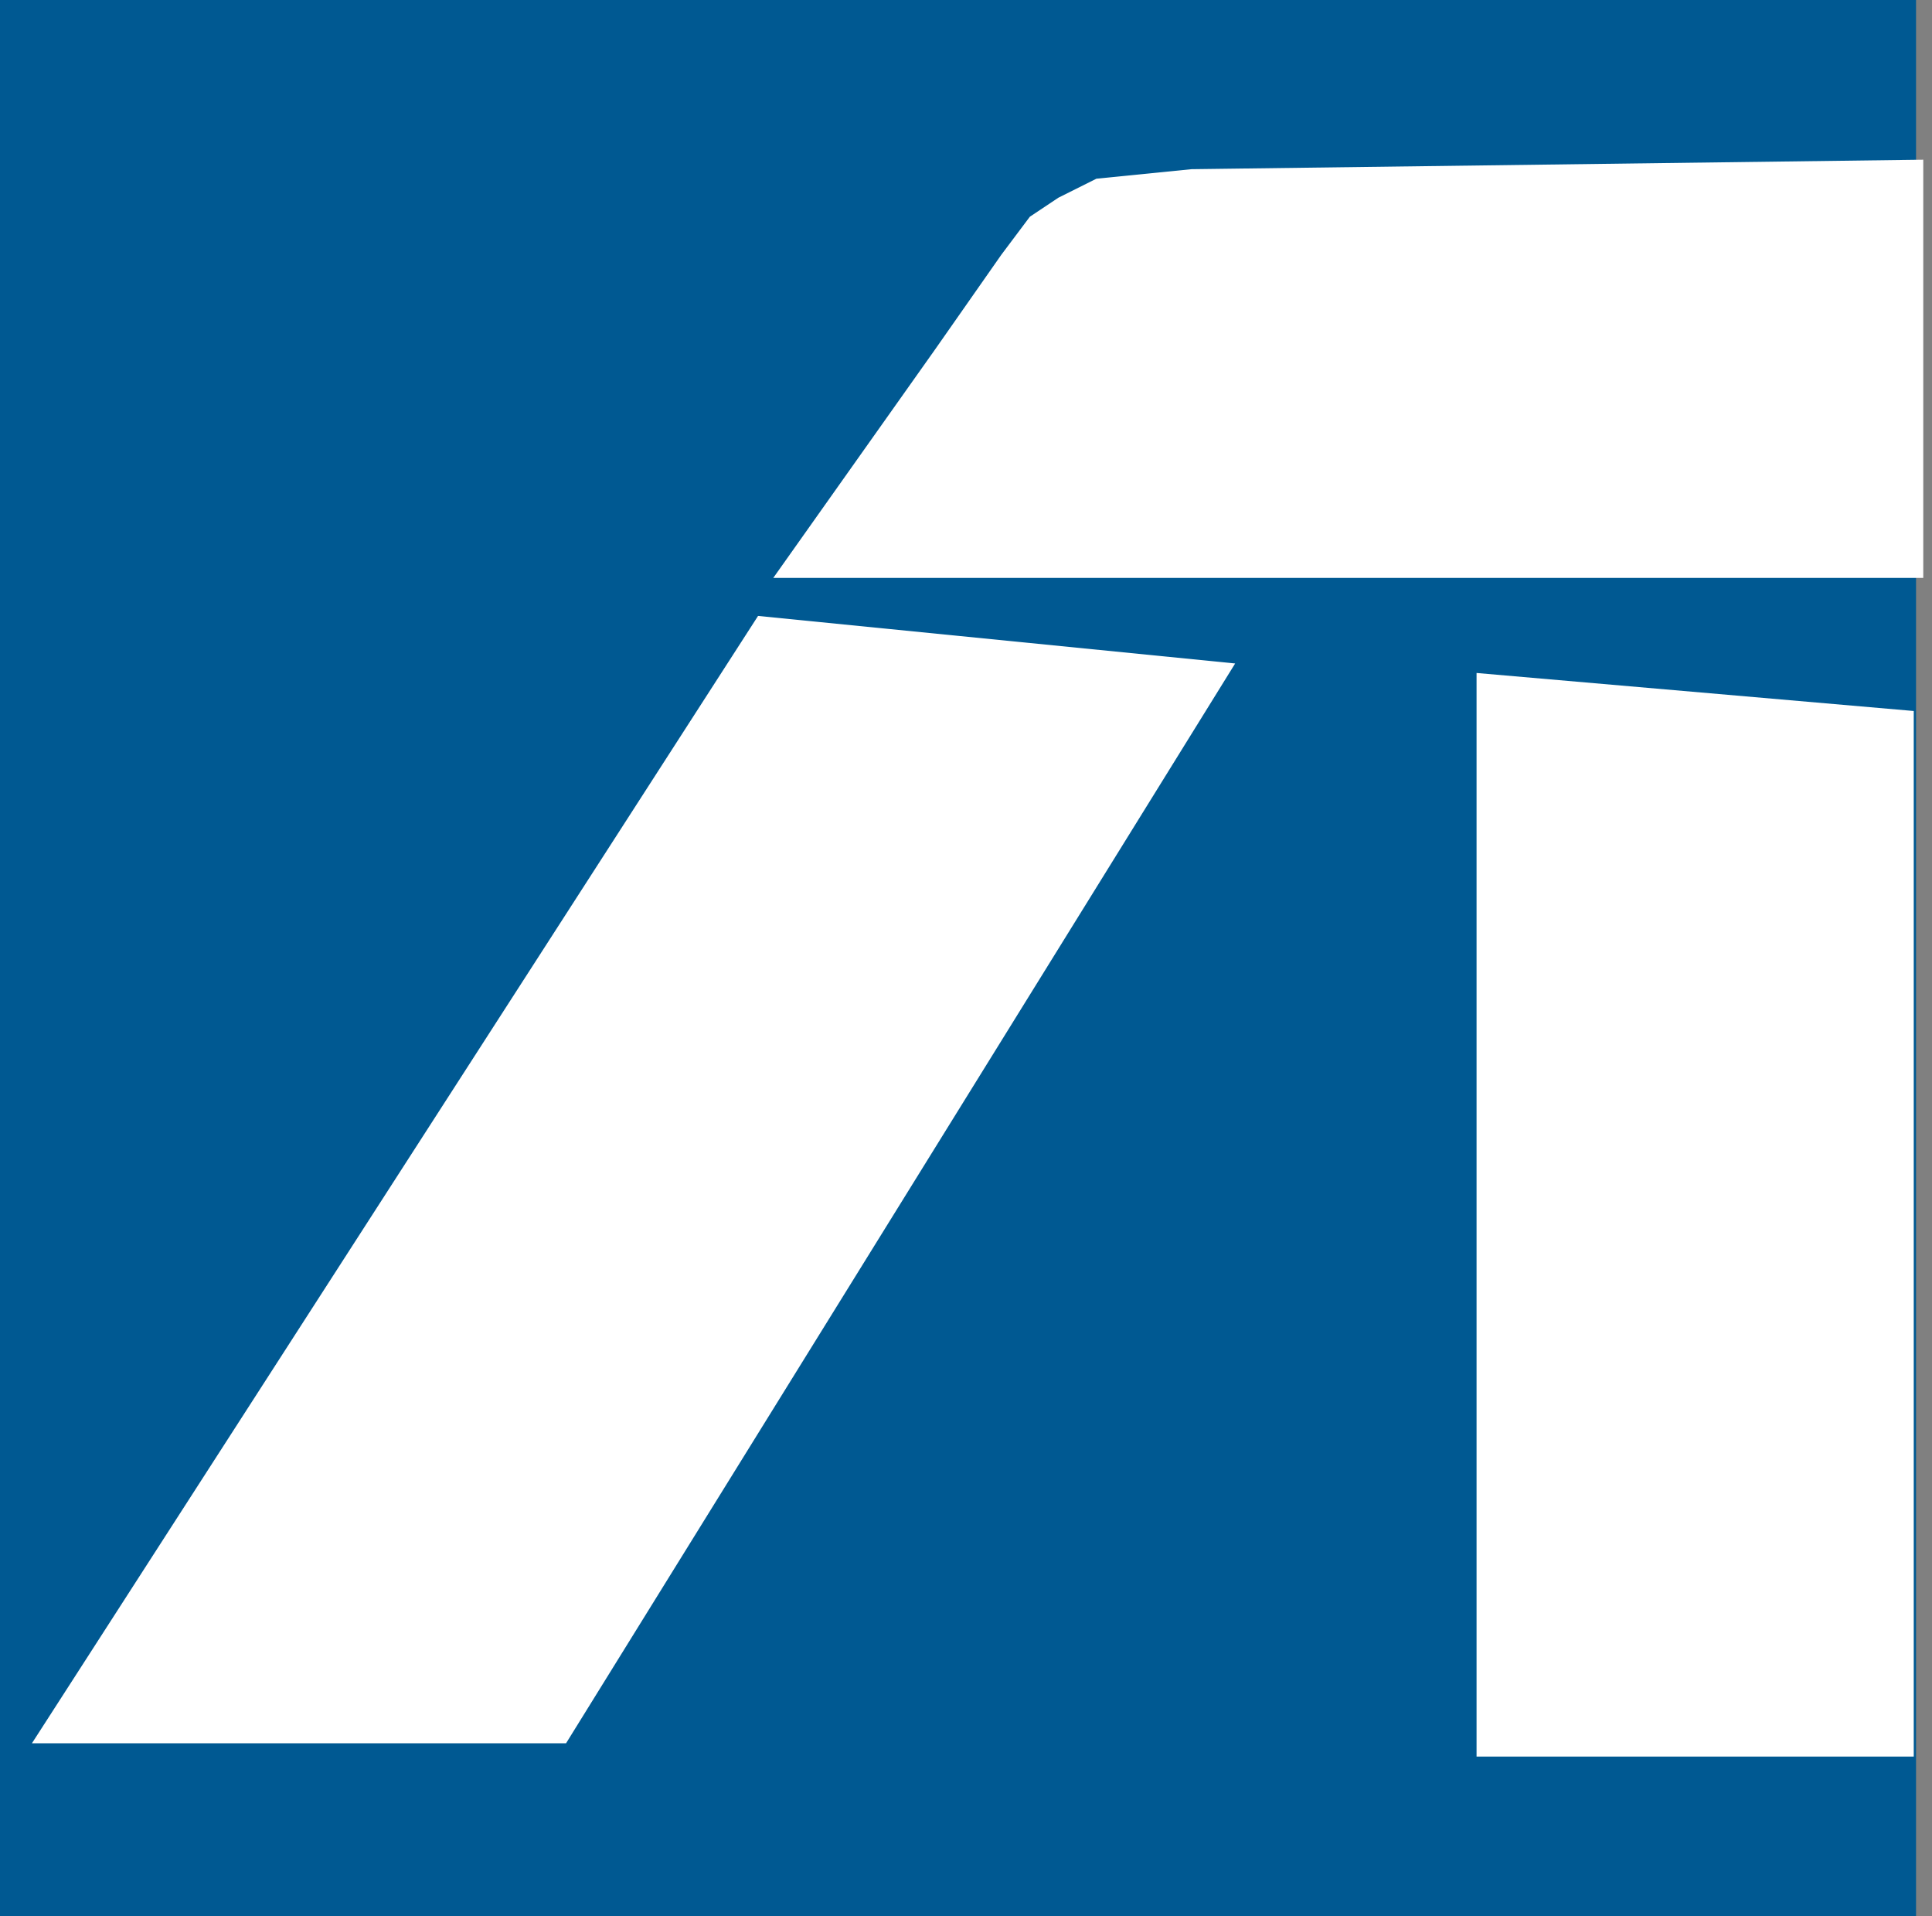
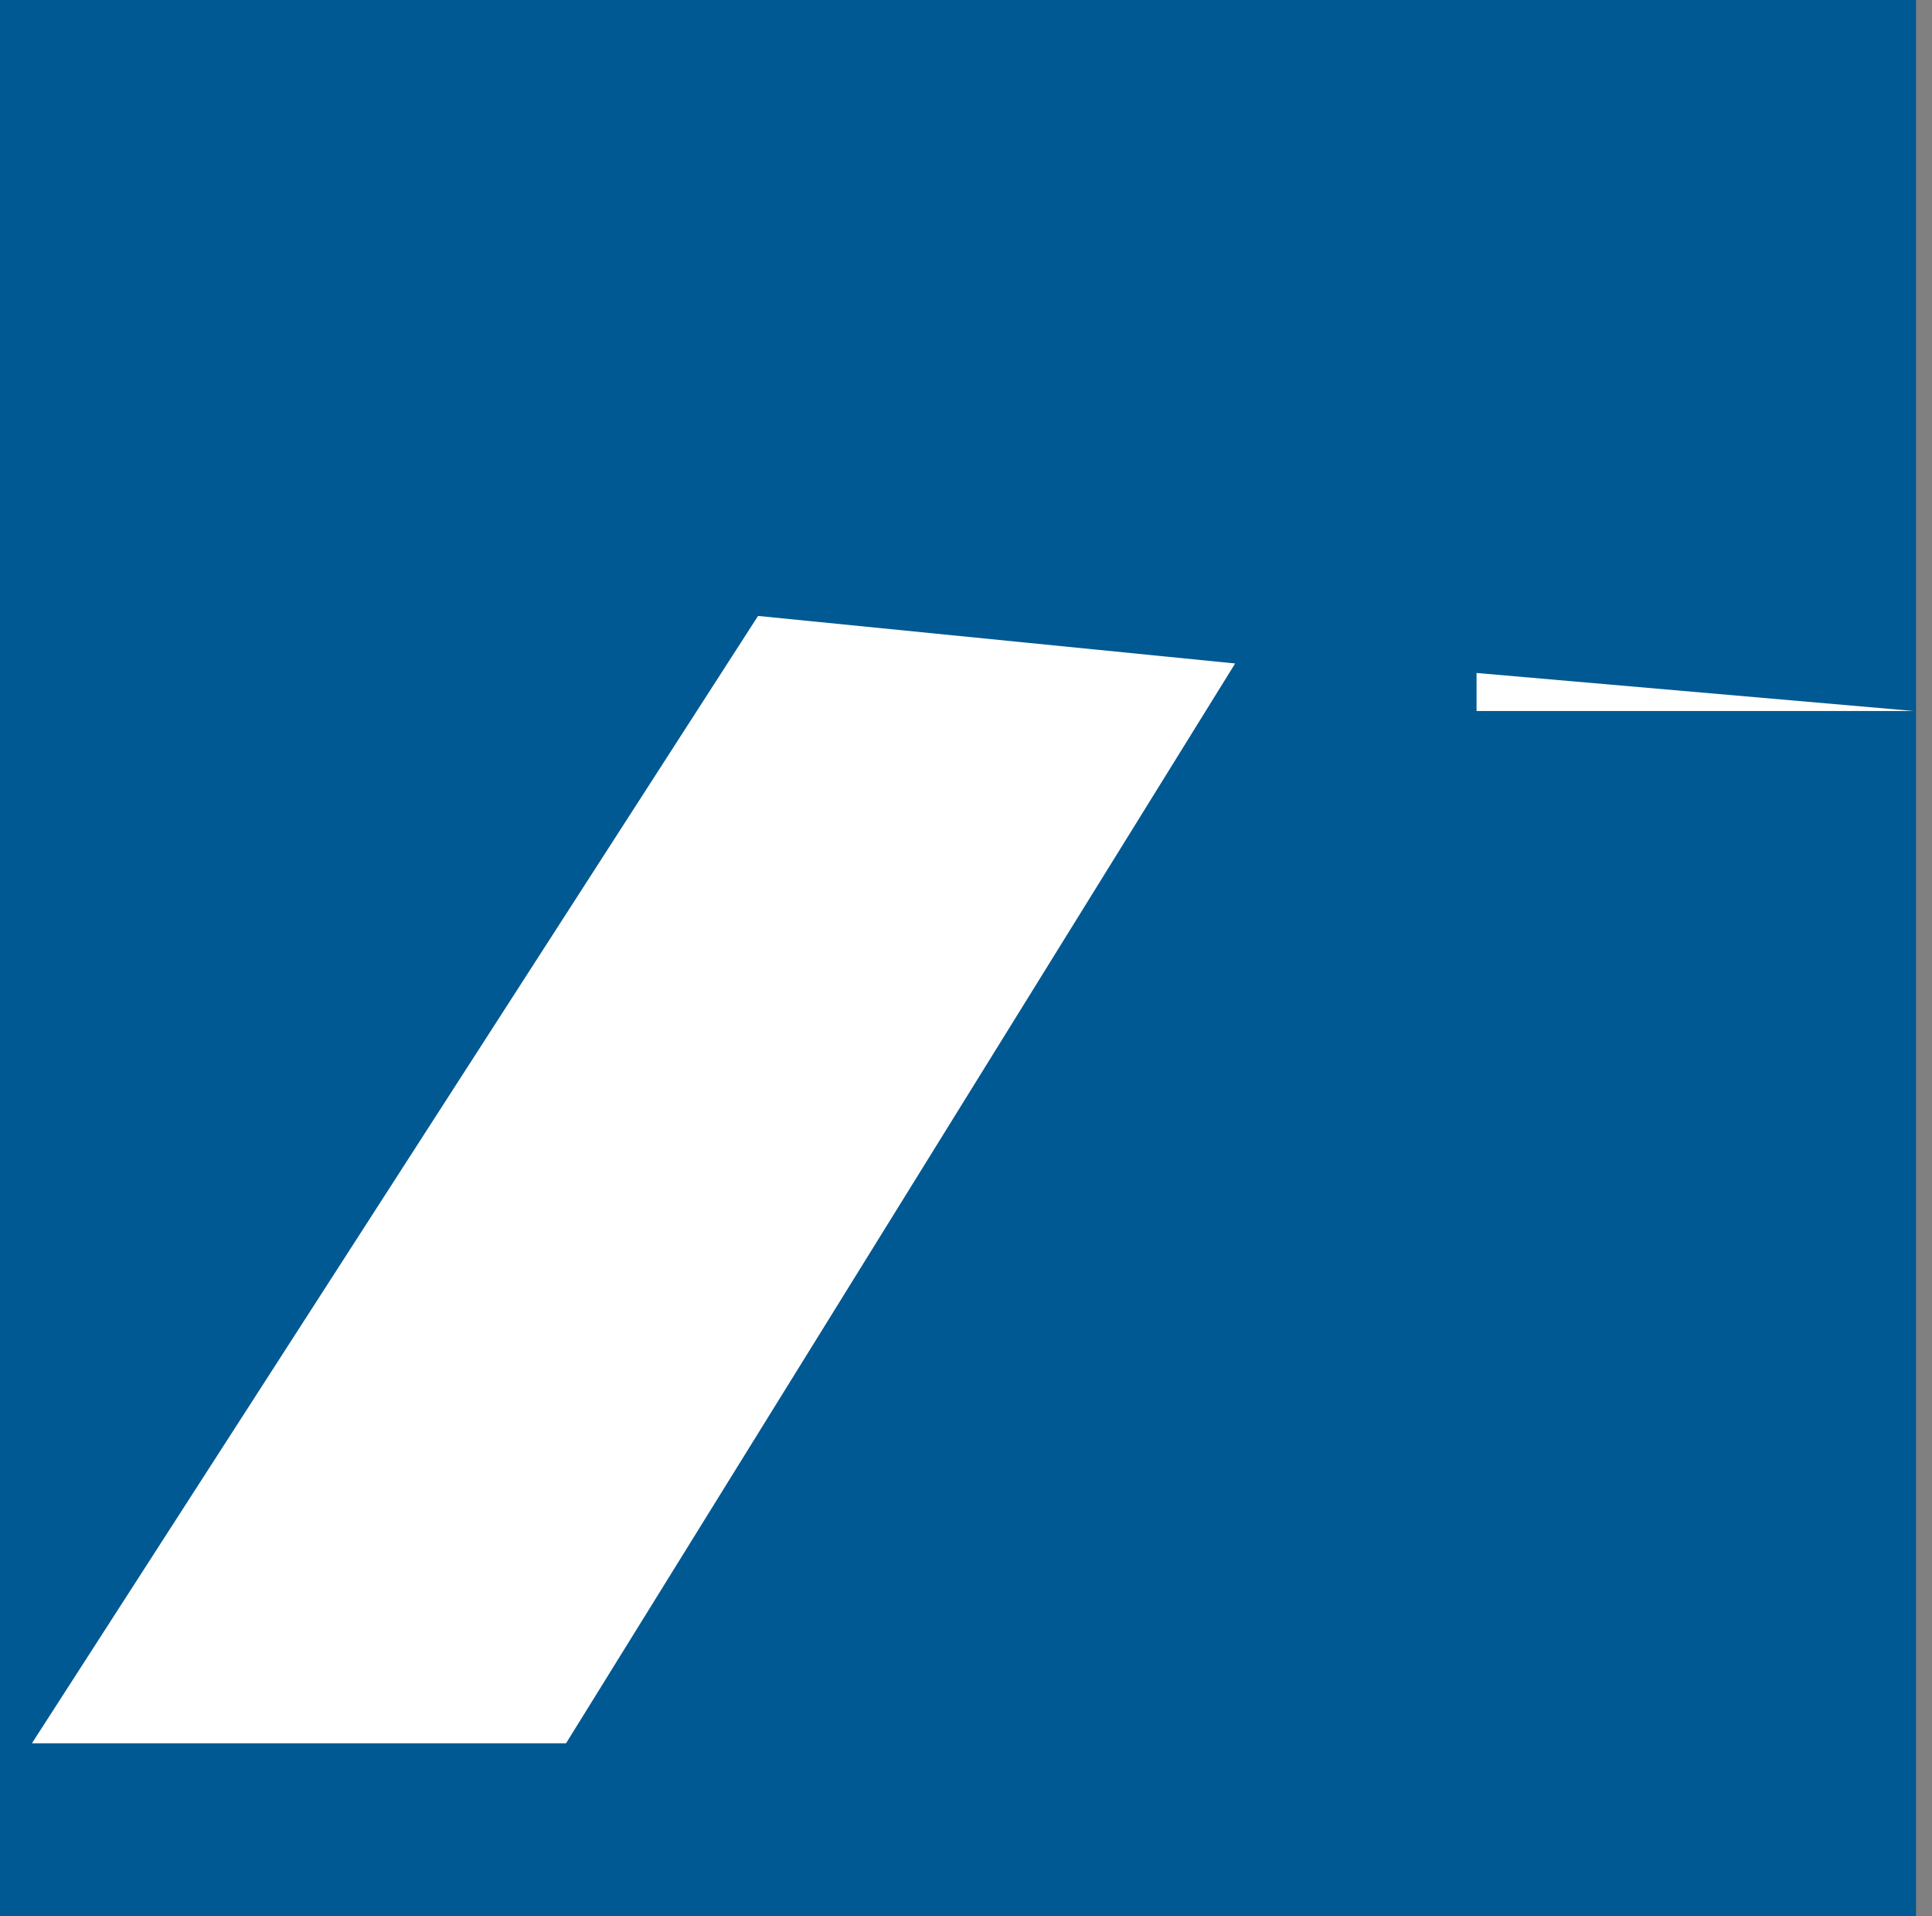
<svg xmlns="http://www.w3.org/2000/svg" width="121" height="120" viewBox="0 0 121 120" fill="none">
  <rect x="0" y="0" width="121" height="120" fill="#808080" stroke="none" />
  <rect width="120" height="120" fill="#005992" />
  <path d="M2 109.167H35.452L77.357 41.548L47.476 38.571L2 109.167Z" fill="white" />
-   <path d="M92.476 42.143L119.857 44.524V110H92.476V42.143Z" fill="white" />
-   <path d="M74.619 10.595L120.453 10V36.191H48.429L58.548 21.905L62.714 15.952L64.5 13.571L66.286 12.381L68.667 11.191L74.619 10.595Z" fill="white" />
+   <path d="M92.476 42.143L119.857 44.524H92.476V42.143Z" fill="white" />
</svg>